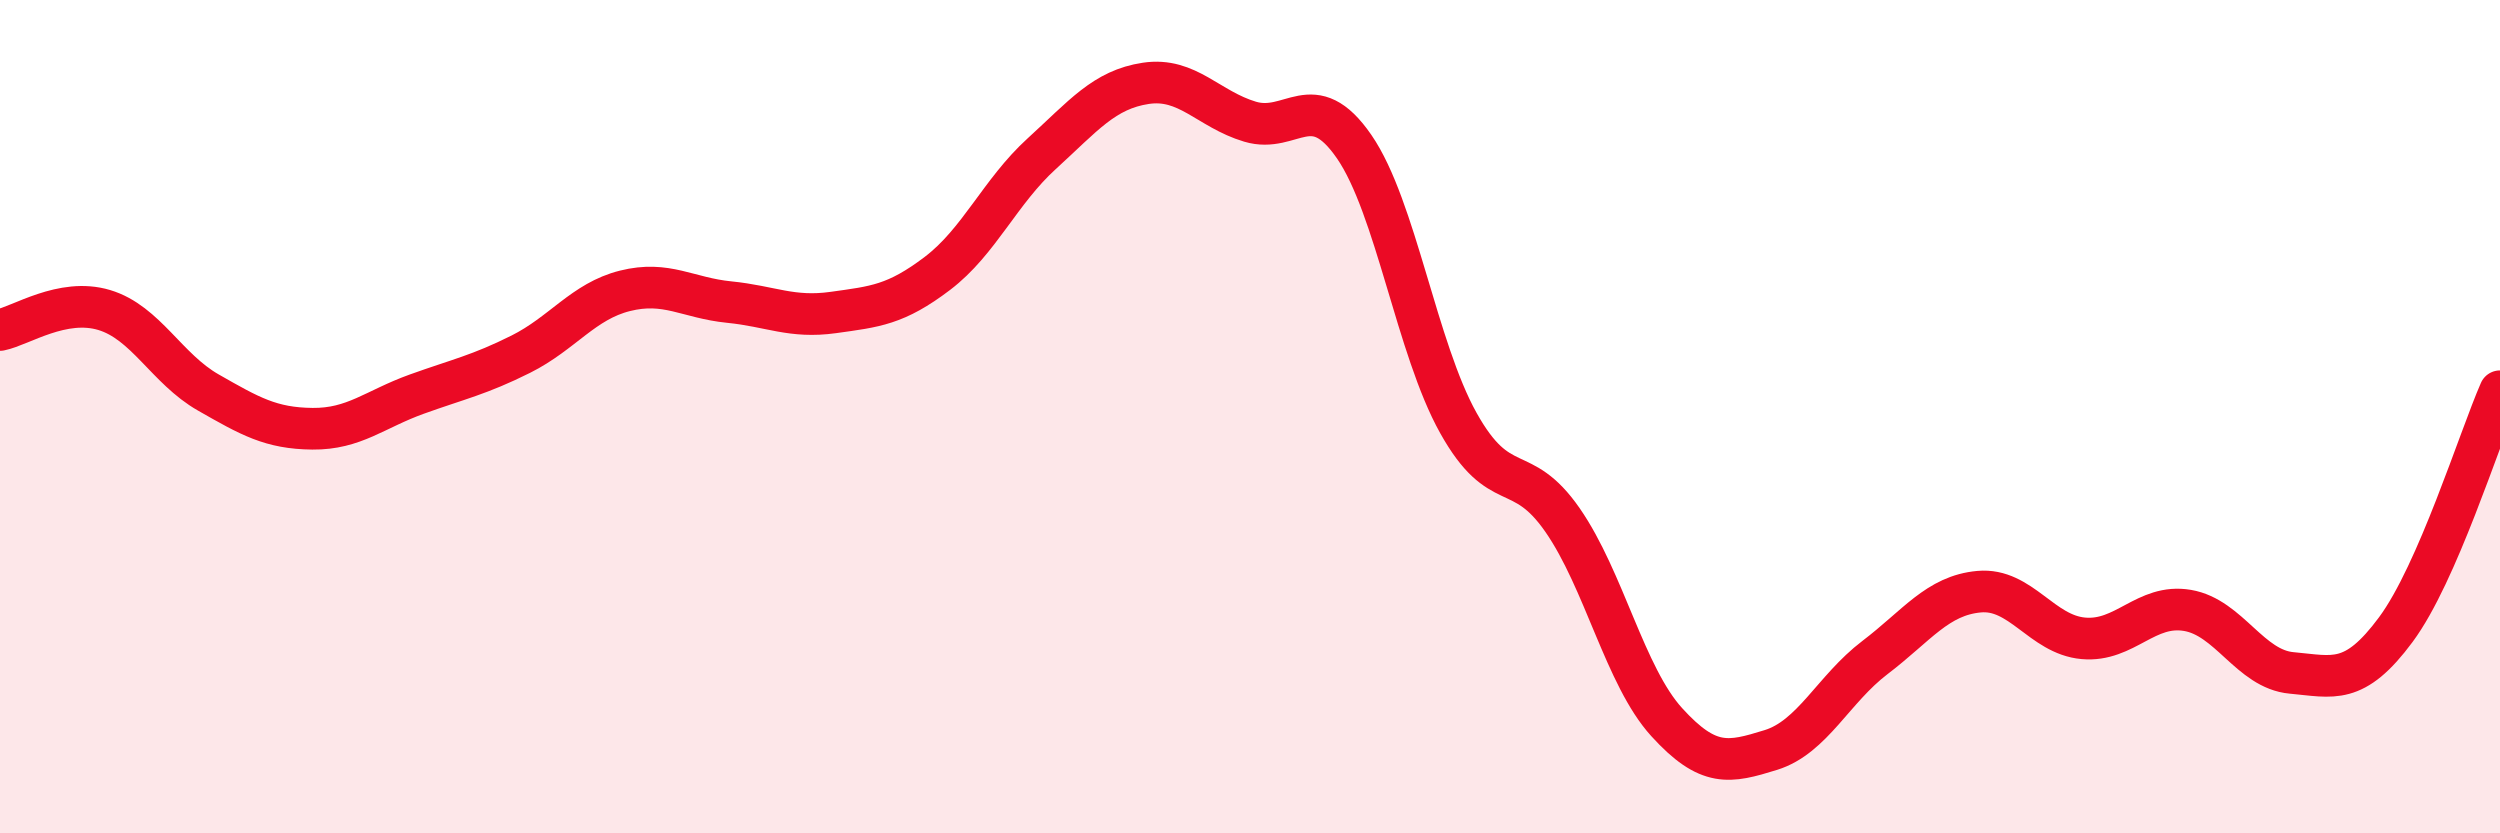
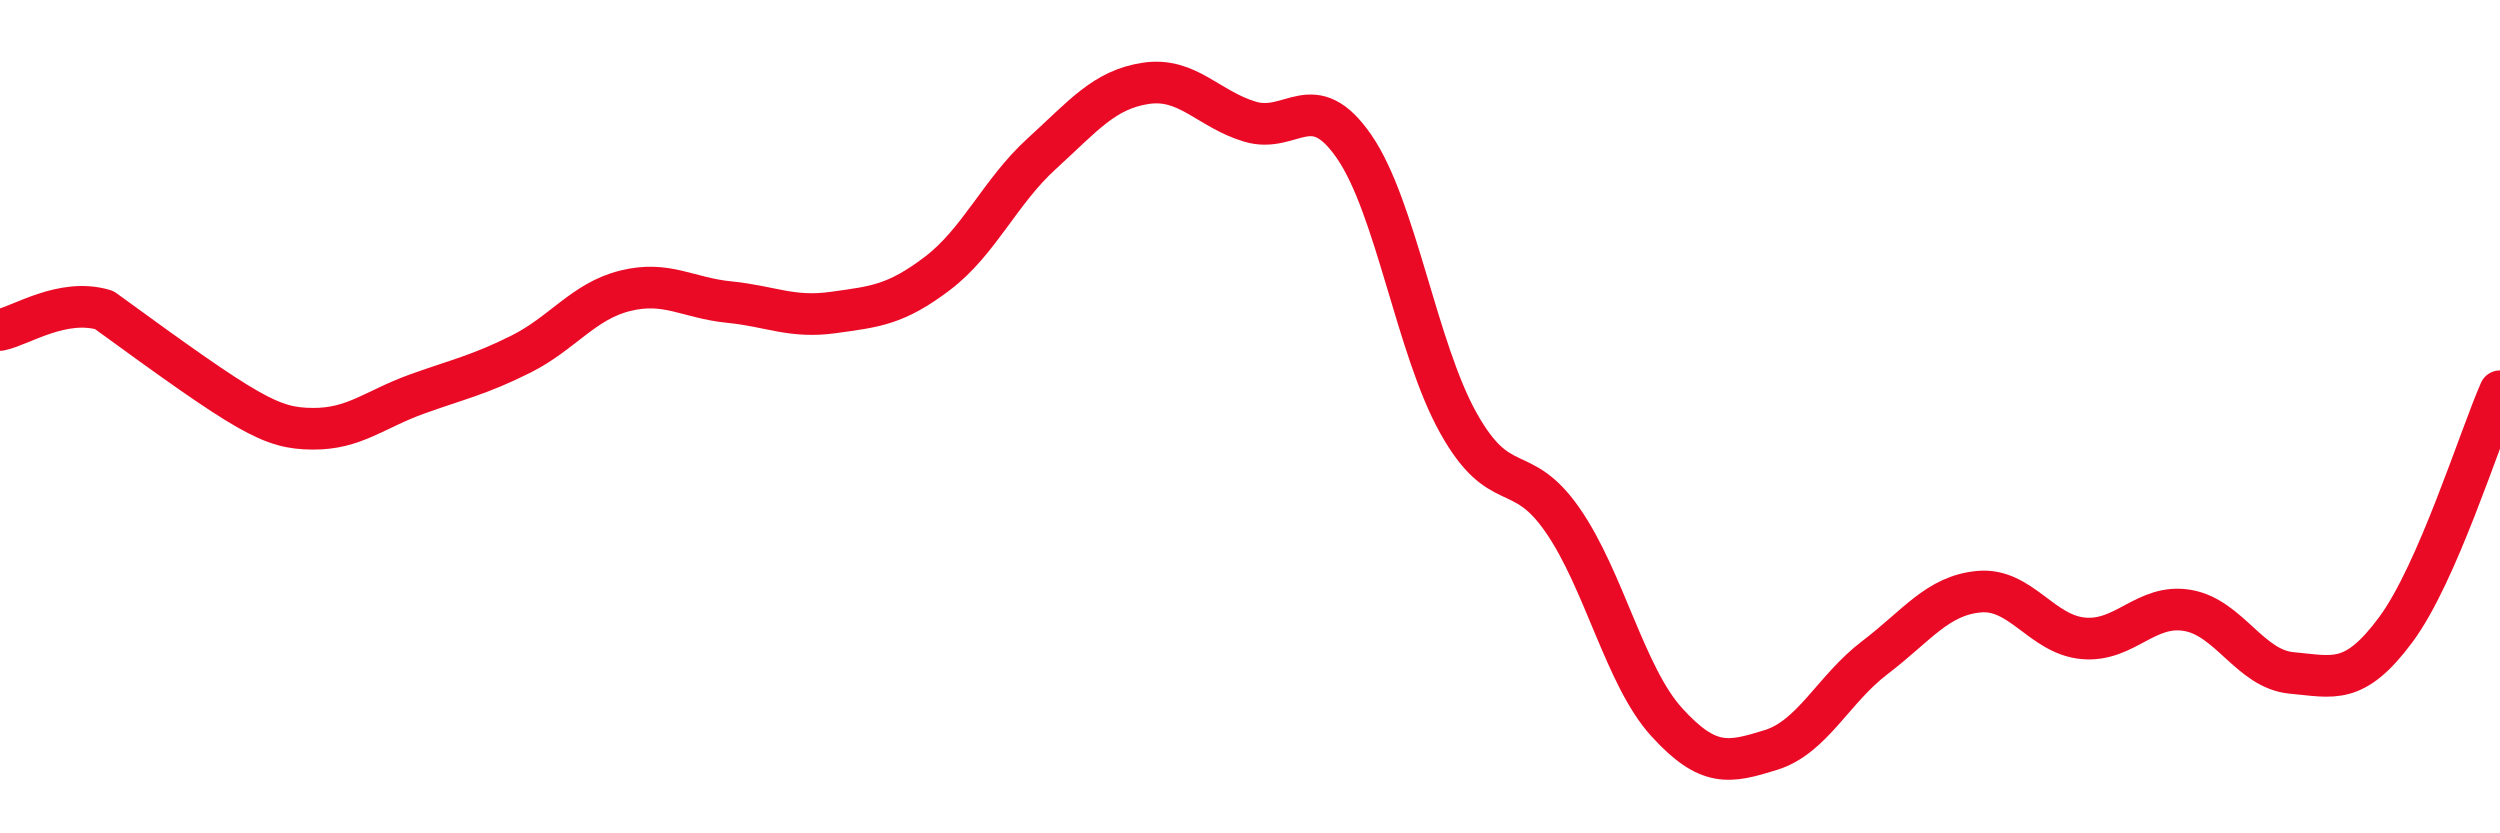
<svg xmlns="http://www.w3.org/2000/svg" width="60" height="20" viewBox="0 0 60 20">
-   <path d="M 0,7.92 C 0.5,7.82 1.5,7.14 2.5,7.44 C 3.5,7.74 4,8.85 5,9.42 C 6,9.99 6.5,10.28 7.5,10.29 C 8.5,10.3 9,9.82 10,9.46 C 11,9.1 11.5,9 12.5,8.5 C 13.5,8 14,7.23 15,6.98 C 16,6.73 16.5,7.15 17.5,7.25 C 18.5,7.35 19,7.64 20,7.5 C 21,7.36 21.5,7.32 22.5,6.56 C 23.5,5.8 24,4.6 25,3.69 C 26,2.78 26.5,2.15 27.5,2 C 28.5,1.85 29,2.62 30,2.92 C 31,3.22 31.5,2.07 32.5,3.52 C 33.5,4.97 34,8.36 35,10.15 C 36,11.94 36.5,11.04 37.5,12.48 C 38.5,13.92 39,16.23 40,17.33 C 41,18.43 41.5,18.31 42.5,18 C 43.5,17.69 44,16.54 45,15.78 C 46,15.02 46.5,14.29 47.5,14.2 C 48.5,14.11 49,15.23 50,15.32 C 51,15.41 51.5,14.48 52.5,14.65 C 53.5,14.82 54,16.06 55,16.15 C 56,16.24 56.5,16.46 57.5,15.11 C 58.5,13.76 59.5,10.53 60,9.39L60 20L0 20Z" fill="#EB0A25" opacity="0.1" stroke-linecap="round" stroke-linejoin="round" />
-   <path d="M 0,7.92 C 0.5,7.82 1.5,7.14 2.5,7.44 C 3.5,7.74 4,8.85 5,9.42 C 6,9.99 6.5,10.28 7.5,10.29 C 8.5,10.3 9,9.82 10,9.46 C 11,9.1 11.5,9 12.5,8.5 C 13.5,8 14,7.23 15,6.98 C 16,6.73 16.5,7.15 17.5,7.25 C 18.5,7.35 19,7.64 20,7.5 C 21,7.36 21.5,7.32 22.5,6.56 C 23.5,5.8 24,4.6 25,3.69 C 26,2.78 26.5,2.15 27.5,2 C 28.5,1.85 29,2.62 30,2.92 C 31,3.22 31.5,2.07 32.5,3.52 C 33.5,4.97 34,8.36 35,10.15 C 36,11.94 36.5,11.04 37.5,12.48 C 38.5,13.92 39,16.23 40,17.33 C 41,18.43 41.5,18.31 42.5,18 C 43.5,17.69 44,16.54 45,15.78 C 46,15.02 46.5,14.29 47.5,14.2 C 48.5,14.11 49,15.23 50,15.32 C 51,15.41 51.5,14.48 52.5,14.65 C 53.5,14.82 54,16.06 55,16.15 C 56,16.24 56.5,16.46 57.5,15.11 C 58.5,13.76 59.5,10.53 60,9.39" stroke="#EB0A25" stroke-width="1" fill="none" stroke-linecap="round" stroke-linejoin="round" />
+   <path d="M 0,7.92 C 0.5,7.82 1.5,7.14 2.5,7.44 C 6,9.99 6.5,10.28 7.5,10.29 C 8.5,10.3 9,9.82 10,9.46 C 11,9.1 11.5,9 12.5,8.5 C 13.5,8 14,7.23 15,6.98 C 16,6.73 16.5,7.15 17.5,7.25 C 18.5,7.35 19,7.64 20,7.5 C 21,7.36 21.5,7.32 22.5,6.56 C 23.5,5.8 24,4.6 25,3.69 C 26,2.78 26.5,2.15 27.5,2 C 28.5,1.85 29,2.62 30,2.92 C 31,3.22 31.5,2.07 32.5,3.52 C 33.5,4.97 34,8.36 35,10.15 C 36,11.94 36.5,11.04 37.5,12.48 C 38.5,13.92 39,16.23 40,17.33 C 41,18.43 41.5,18.31 42.5,18 C 43.5,17.69 44,16.54 45,15.78 C 46,15.02 46.5,14.29 47.5,14.2 C 48.5,14.11 49,15.23 50,15.32 C 51,15.41 51.5,14.48 52.5,14.65 C 53.5,14.82 54,16.06 55,16.15 C 56,16.24 56.5,16.46 57.5,15.11 C 58.5,13.76 59.5,10.53 60,9.39" stroke="#EB0A25" stroke-width="1" fill="none" stroke-linecap="round" stroke-linejoin="round" />
</svg>